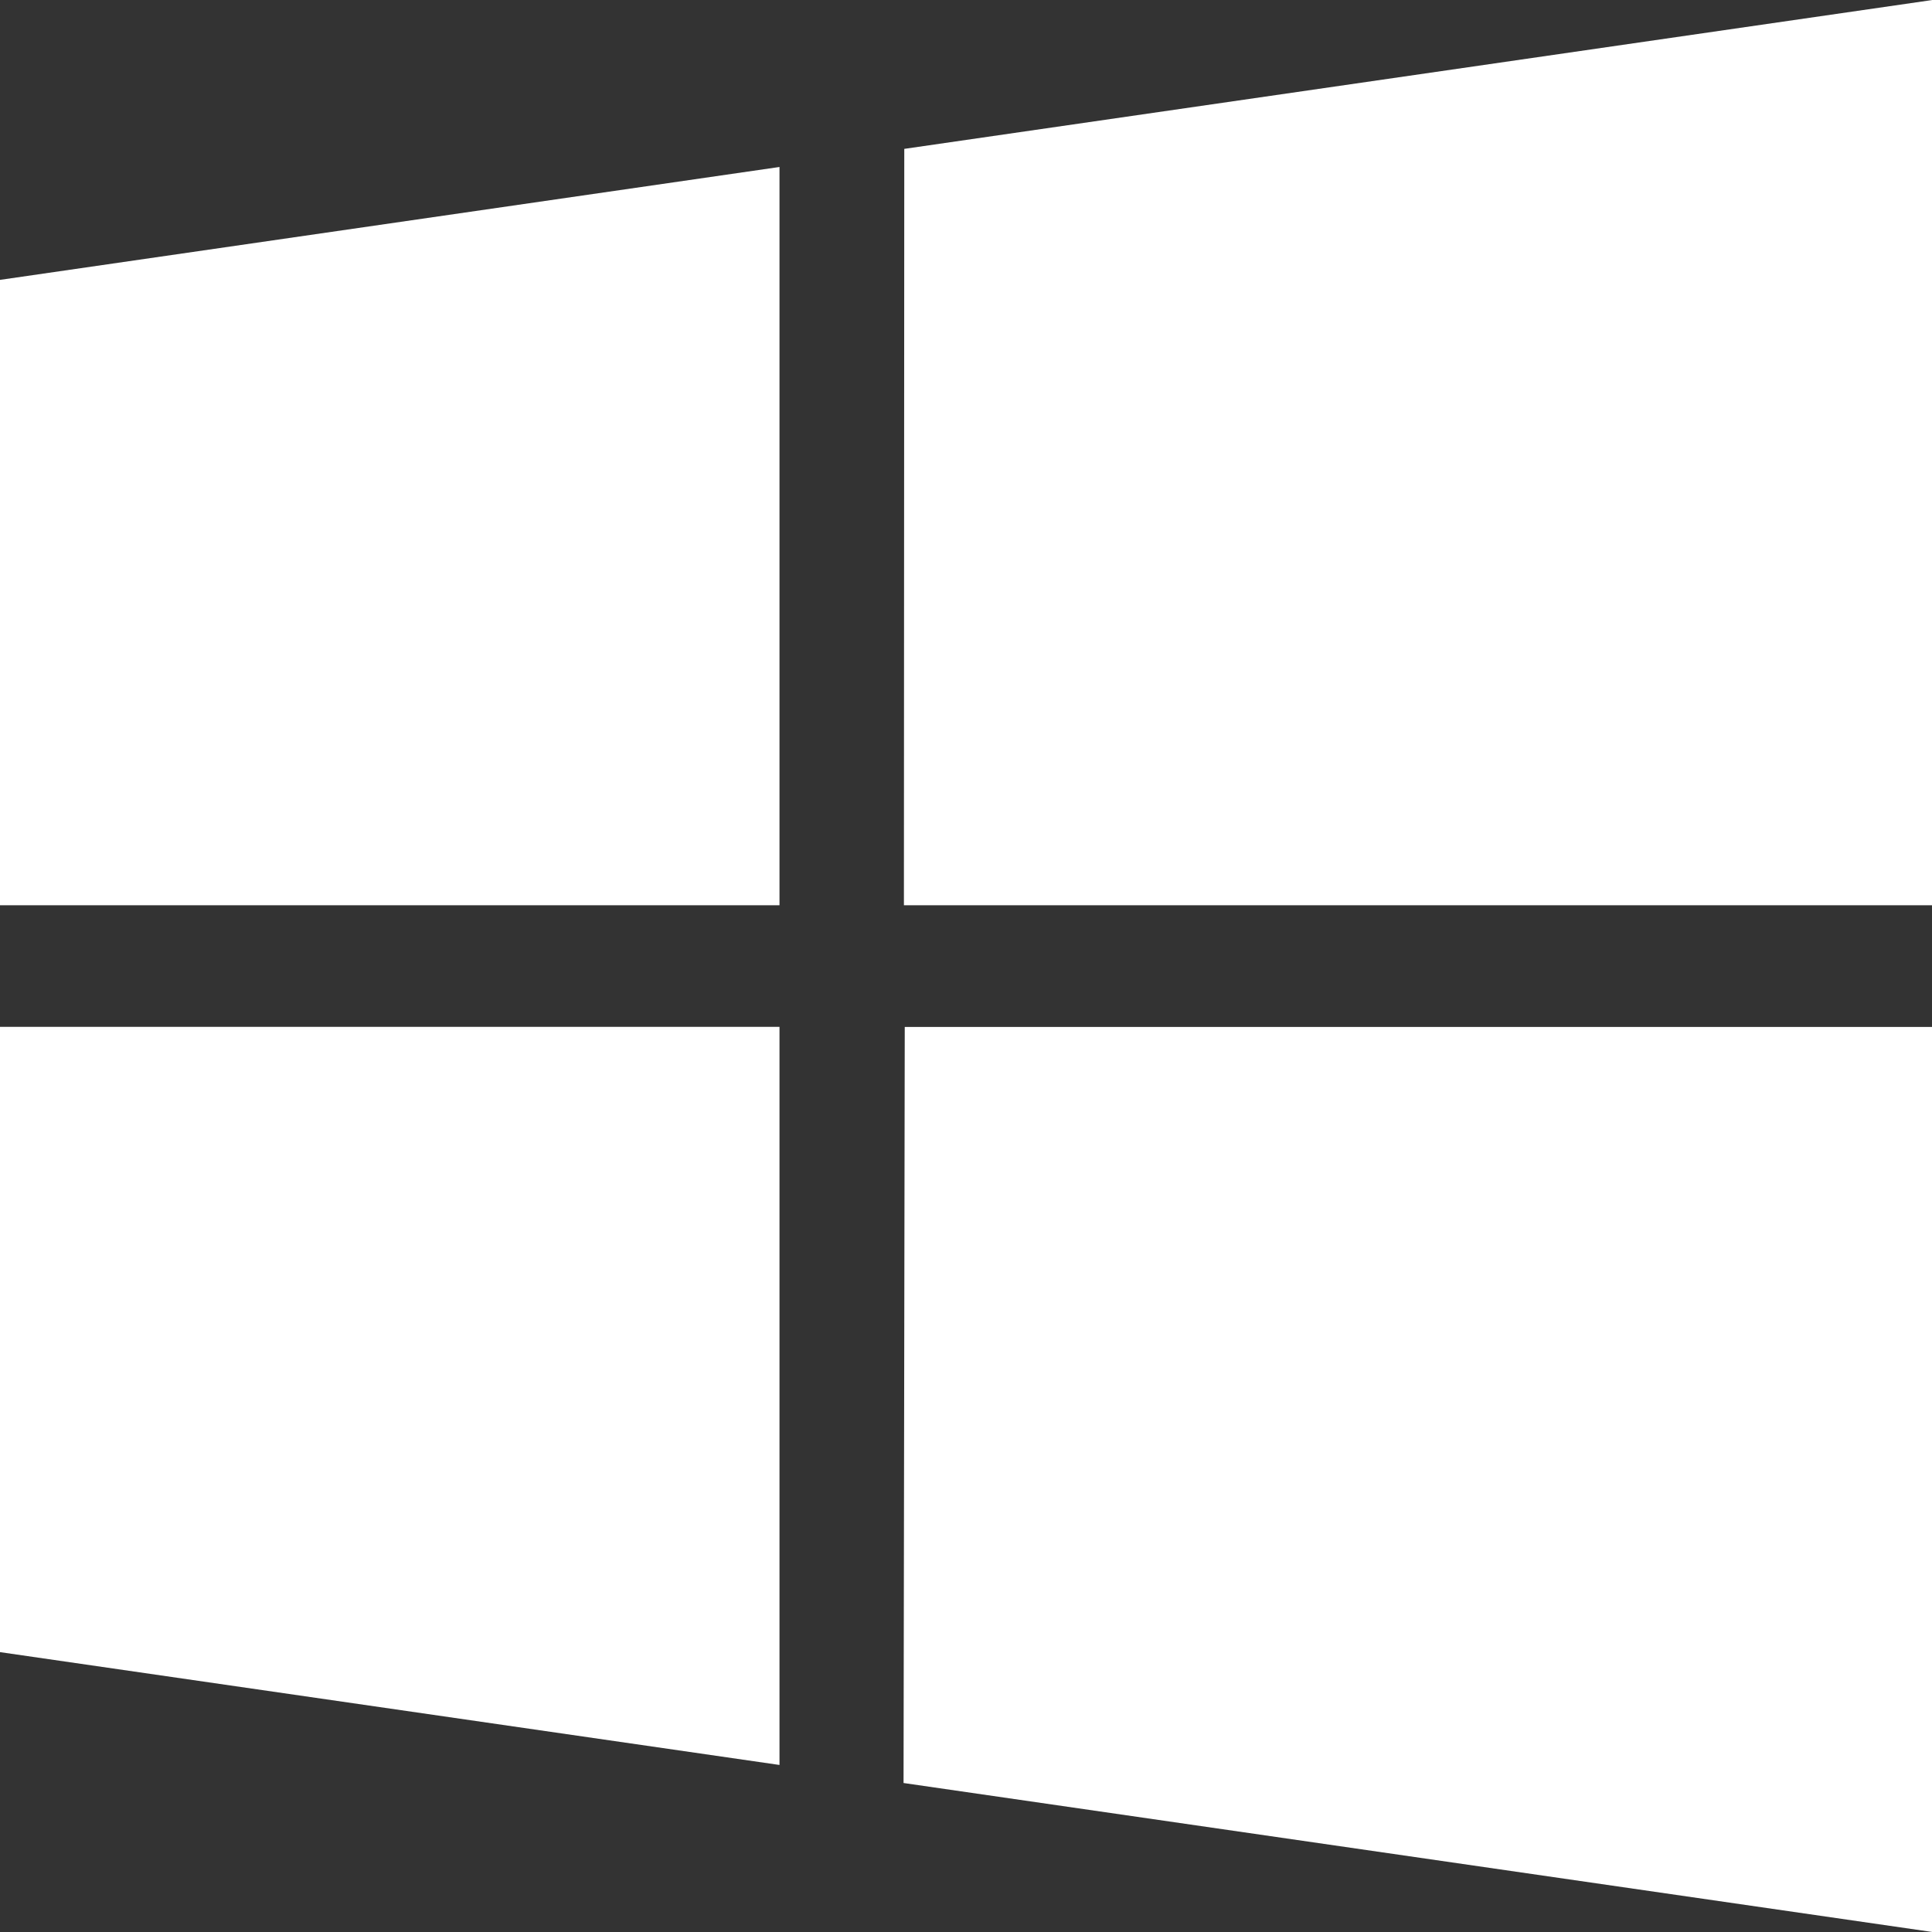
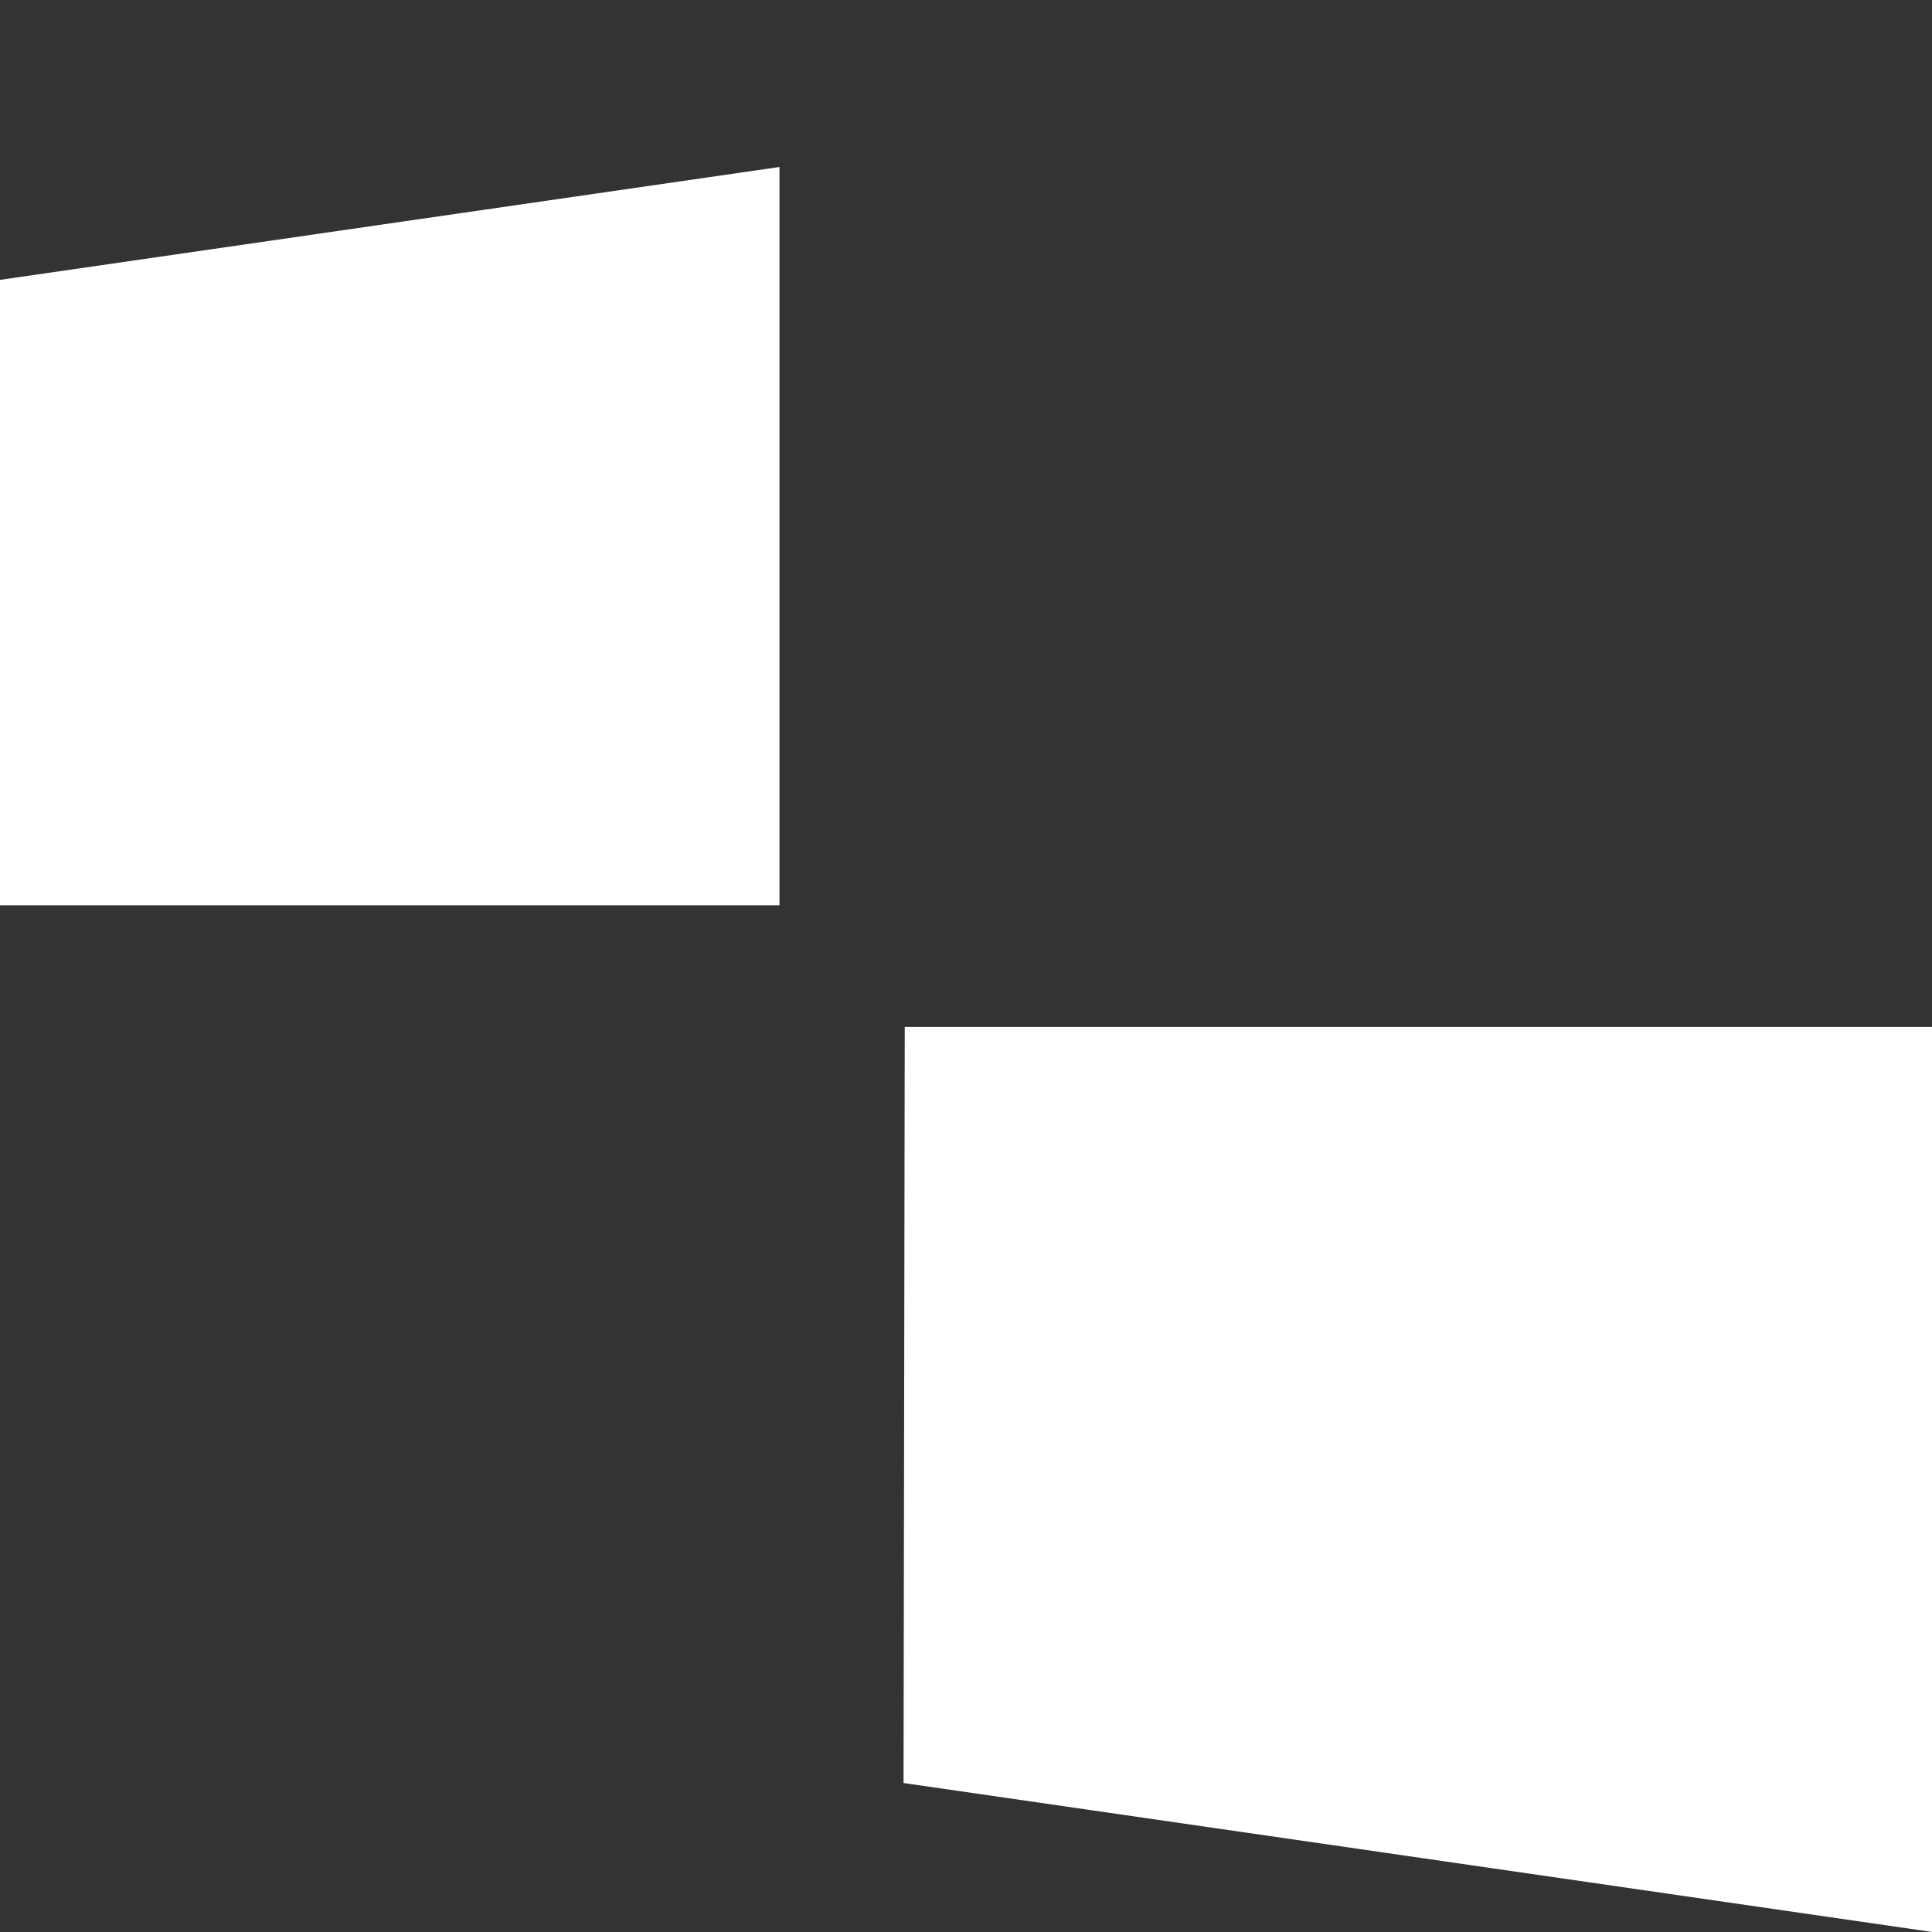
<svg xmlns="http://www.w3.org/2000/svg" version="1.1" width="512" height="512" x="0" y="0" viewBox="0 0 291.346 291.346" style="enable-background:new 0 0 512 512" xml:space="preserve" class="">
  <rect x="0" y="0" width="291.346" height="291.346" fill="#333333" stroke="none" />
  <g>
-     <path d="M117.547 266.156 0 249.141v-94.296h117.547v111.311z" style="" fill="#ffffff" data-original="#26a6d1" />
-     <path d="M291.346 136.51H136.31l.055-114.06L291.346.009V136.51z" style="" fill="#ffffff" data-original="#3db39e" class="" />
    <path d="m291.346 291.337-155.091-22.459.182-114.015h154.909v136.474z" style="" fill="#ffffff" data-original="#f4b459" class="" />
-     <path d="M117.547 136.51H0V42.205l117.547-17.024V136.51z" style="" fill="#ffffff" data-original="#e2574c" class="" />
+     <path d="M117.547 136.51H0V42.205l117.547-17.024V136.51" style="" fill="#ffffff" data-original="#e2574c" class="" />
  </g>
</svg>